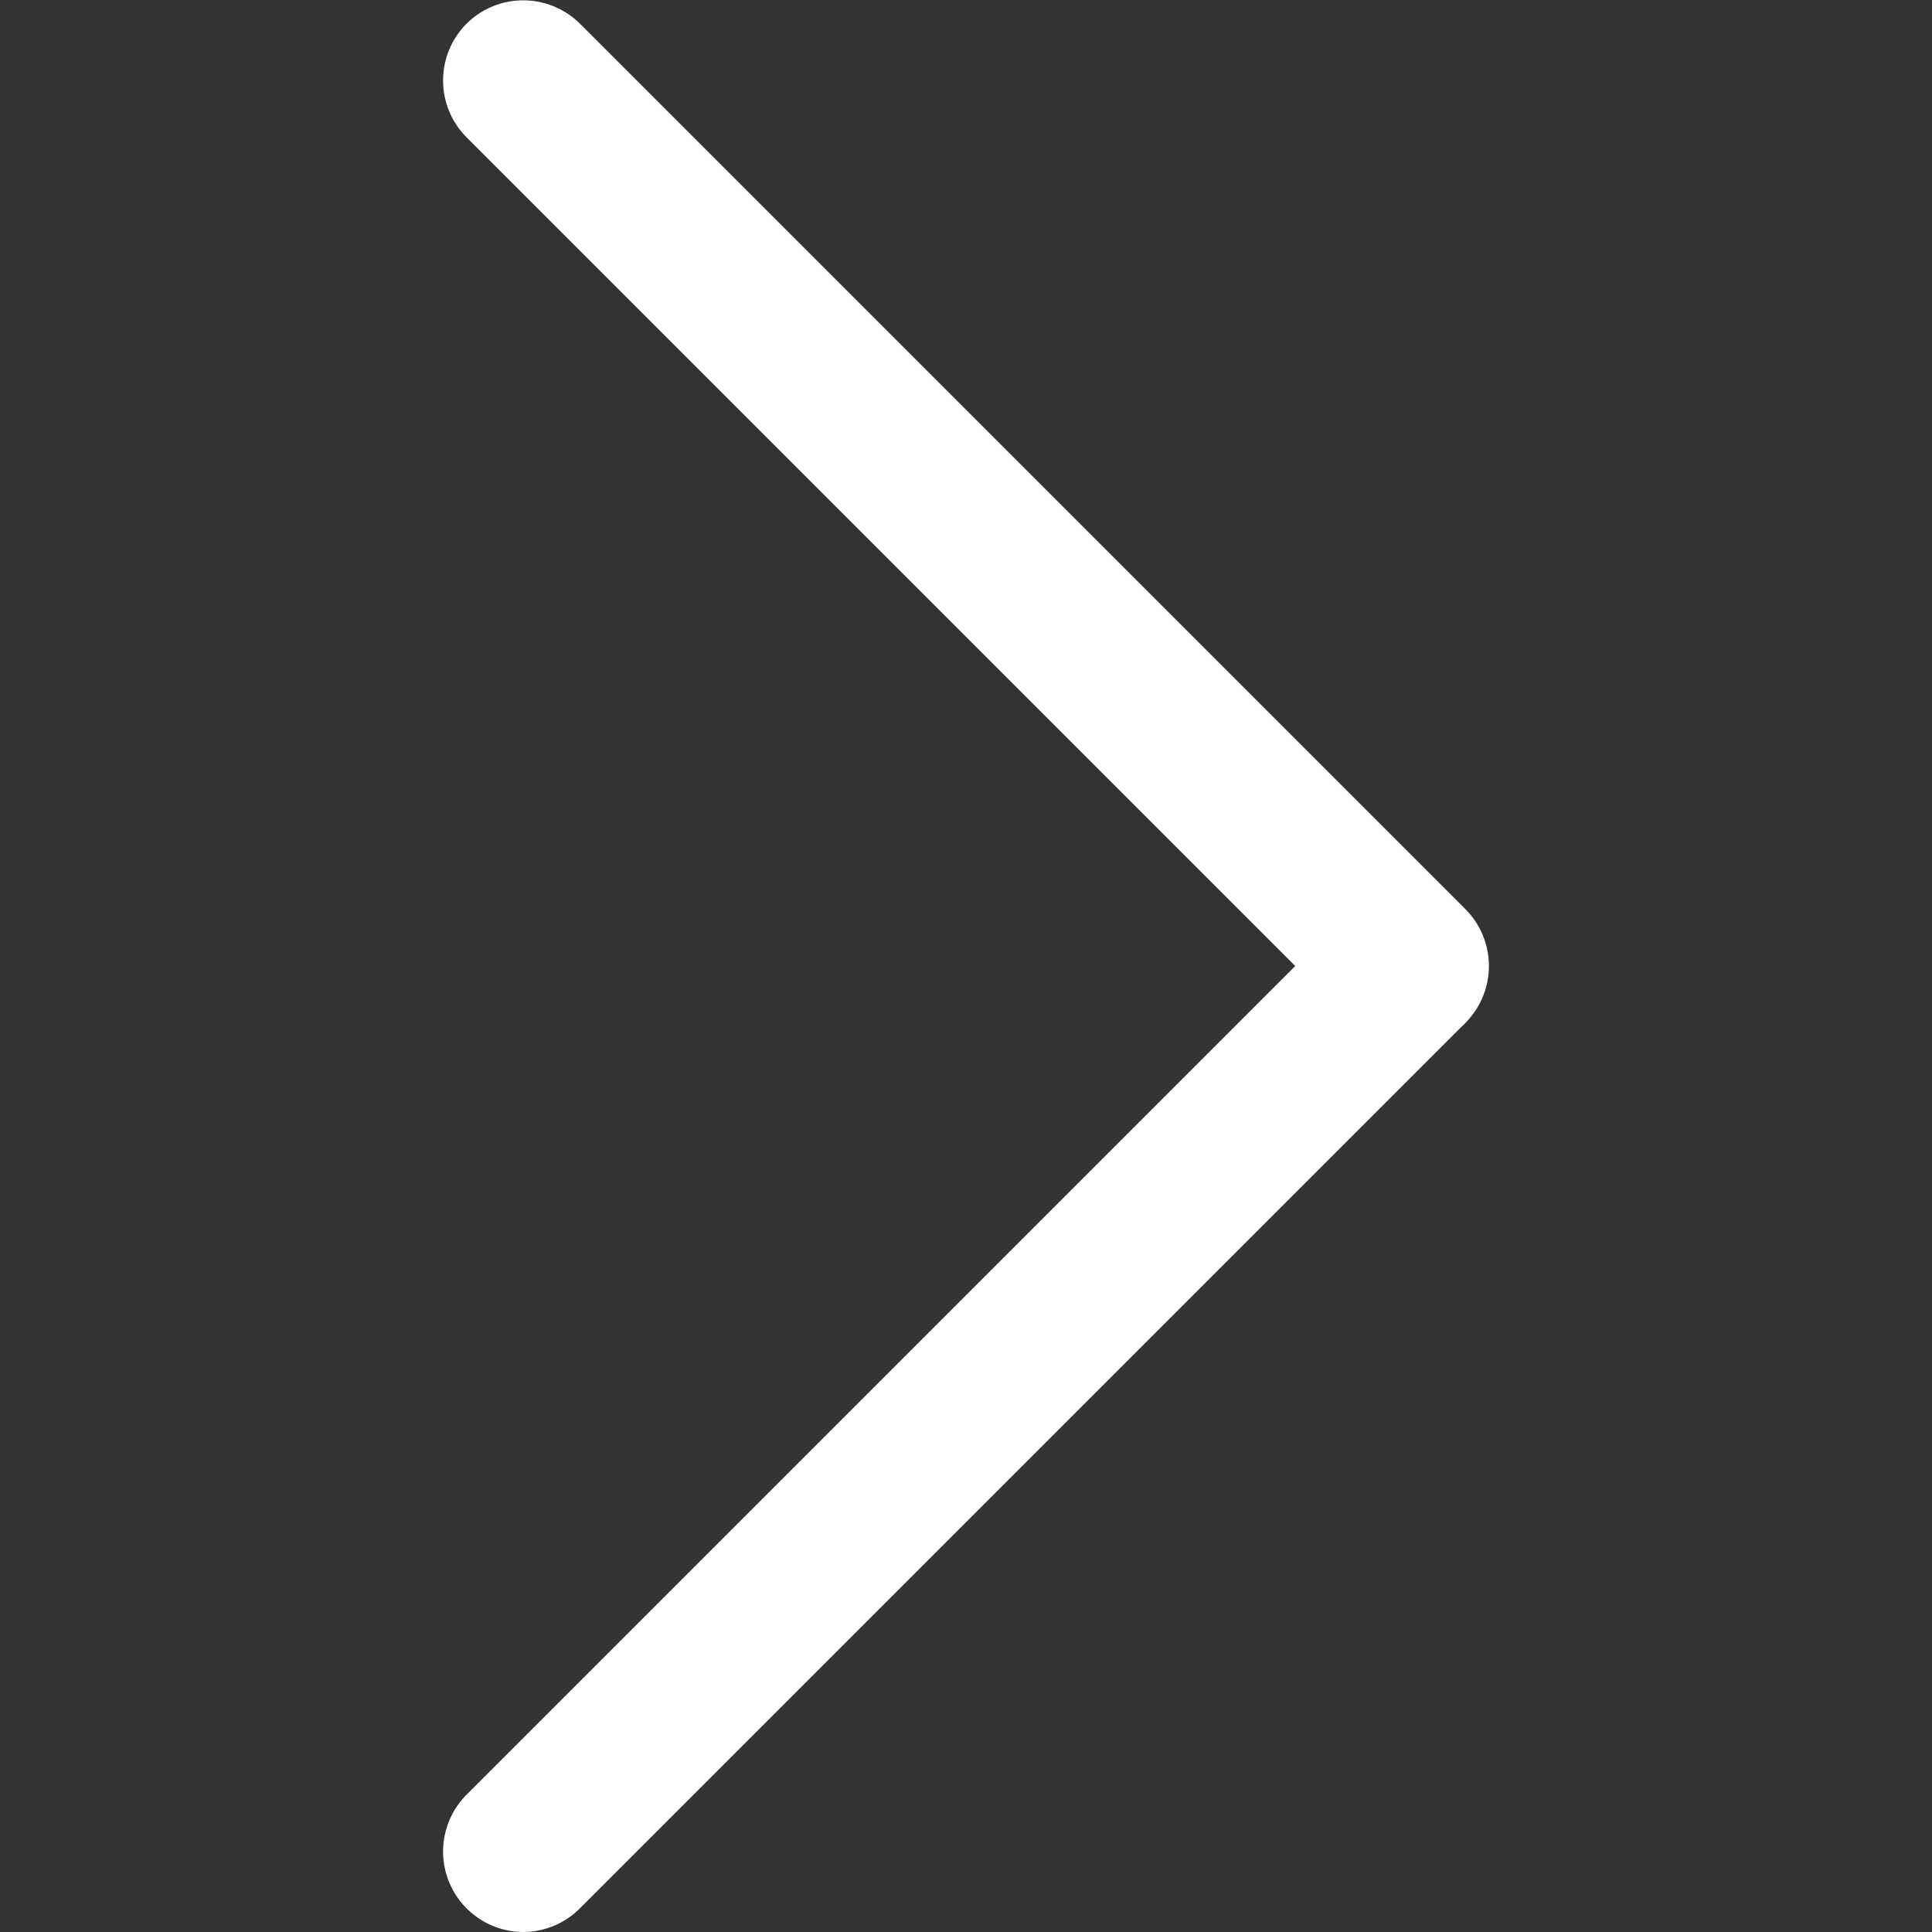
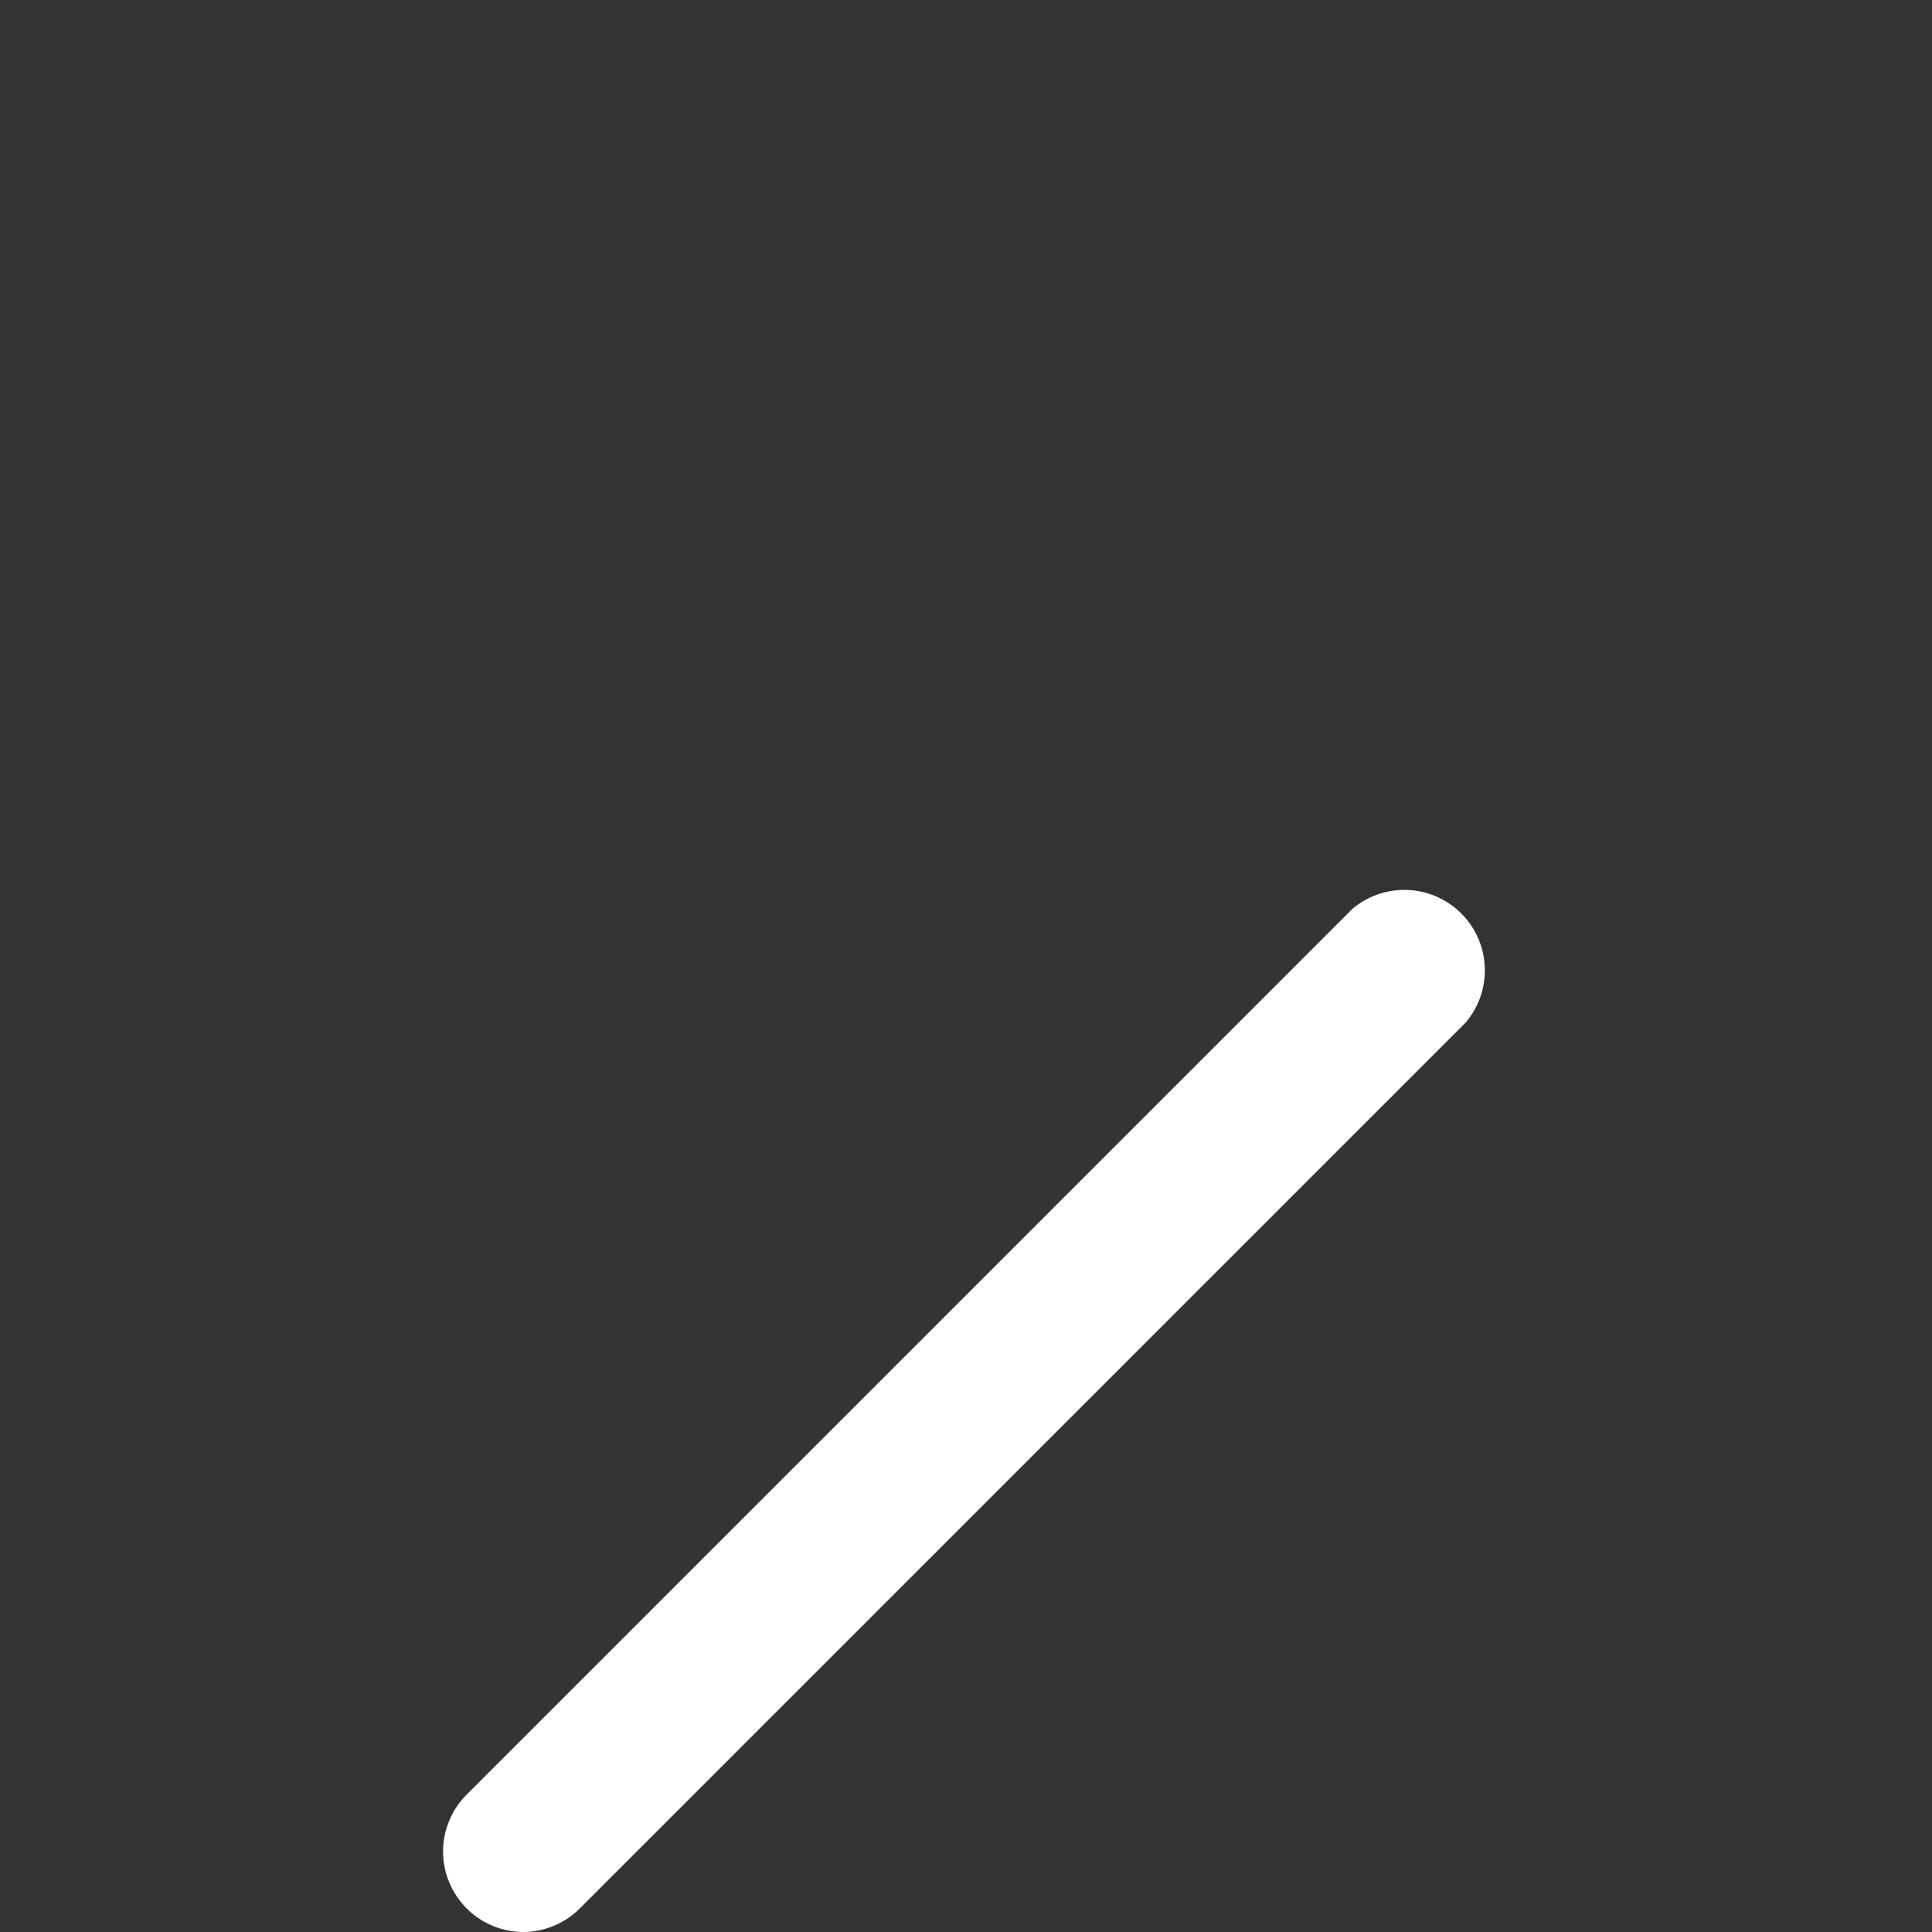
<svg xmlns="http://www.w3.org/2000/svg" class="icon" viewBox="0 0 1024 1024" width="200" height="200">
  <rect x="0" y="0" width="1024" height="1024" fill="#333333" stroke="none" />
-   <path d="M746.667 554.667a42.667 42.667 0 0 1-30.08-12.587l-469.333-469.333a42.667 42.667 0 0 1 0-60.16 42.667 42.667 0 0 1 60.16 0l469.333 469.333A42.667 42.667 0 0 1 746.667 554.667z" fill="#ffffff" />
  <path d="M277.333 1024a42.667 42.667 0 0 1-30.08-72.747l469.333-469.333a42.667 42.667 0 0 1 60.16 60.16l-469.333 469.333A42.667 42.667 0 0 1 277.333 1024z" fill="#ffffff" />
</svg>